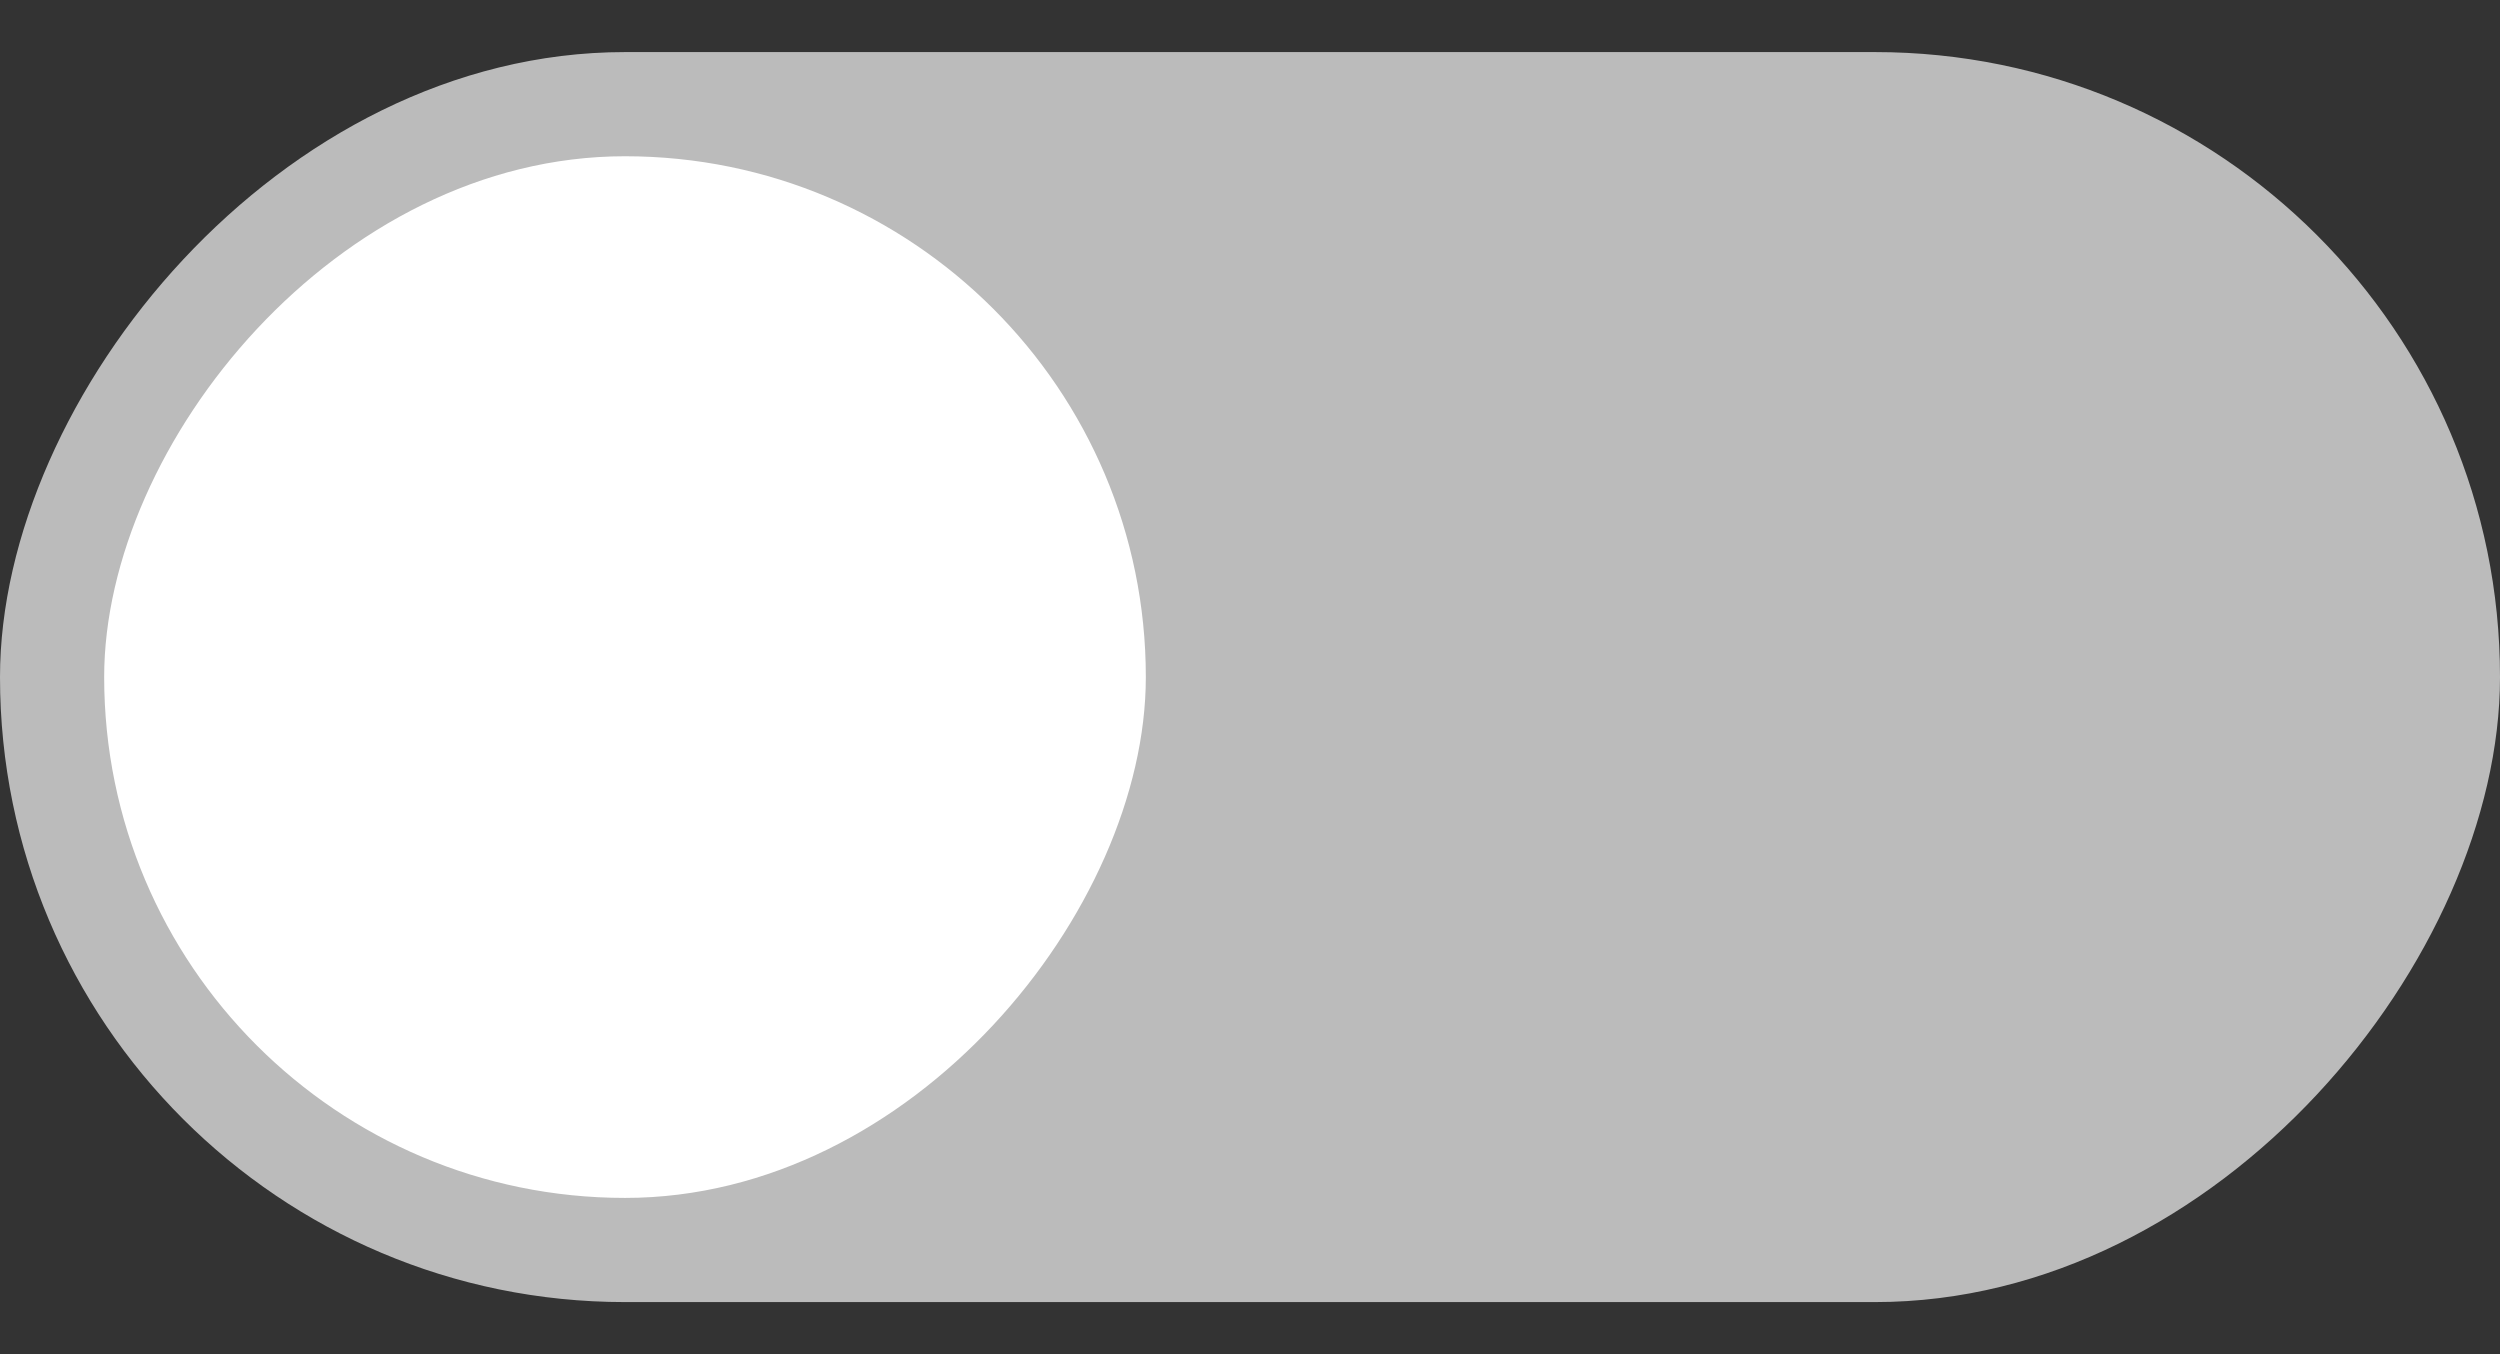
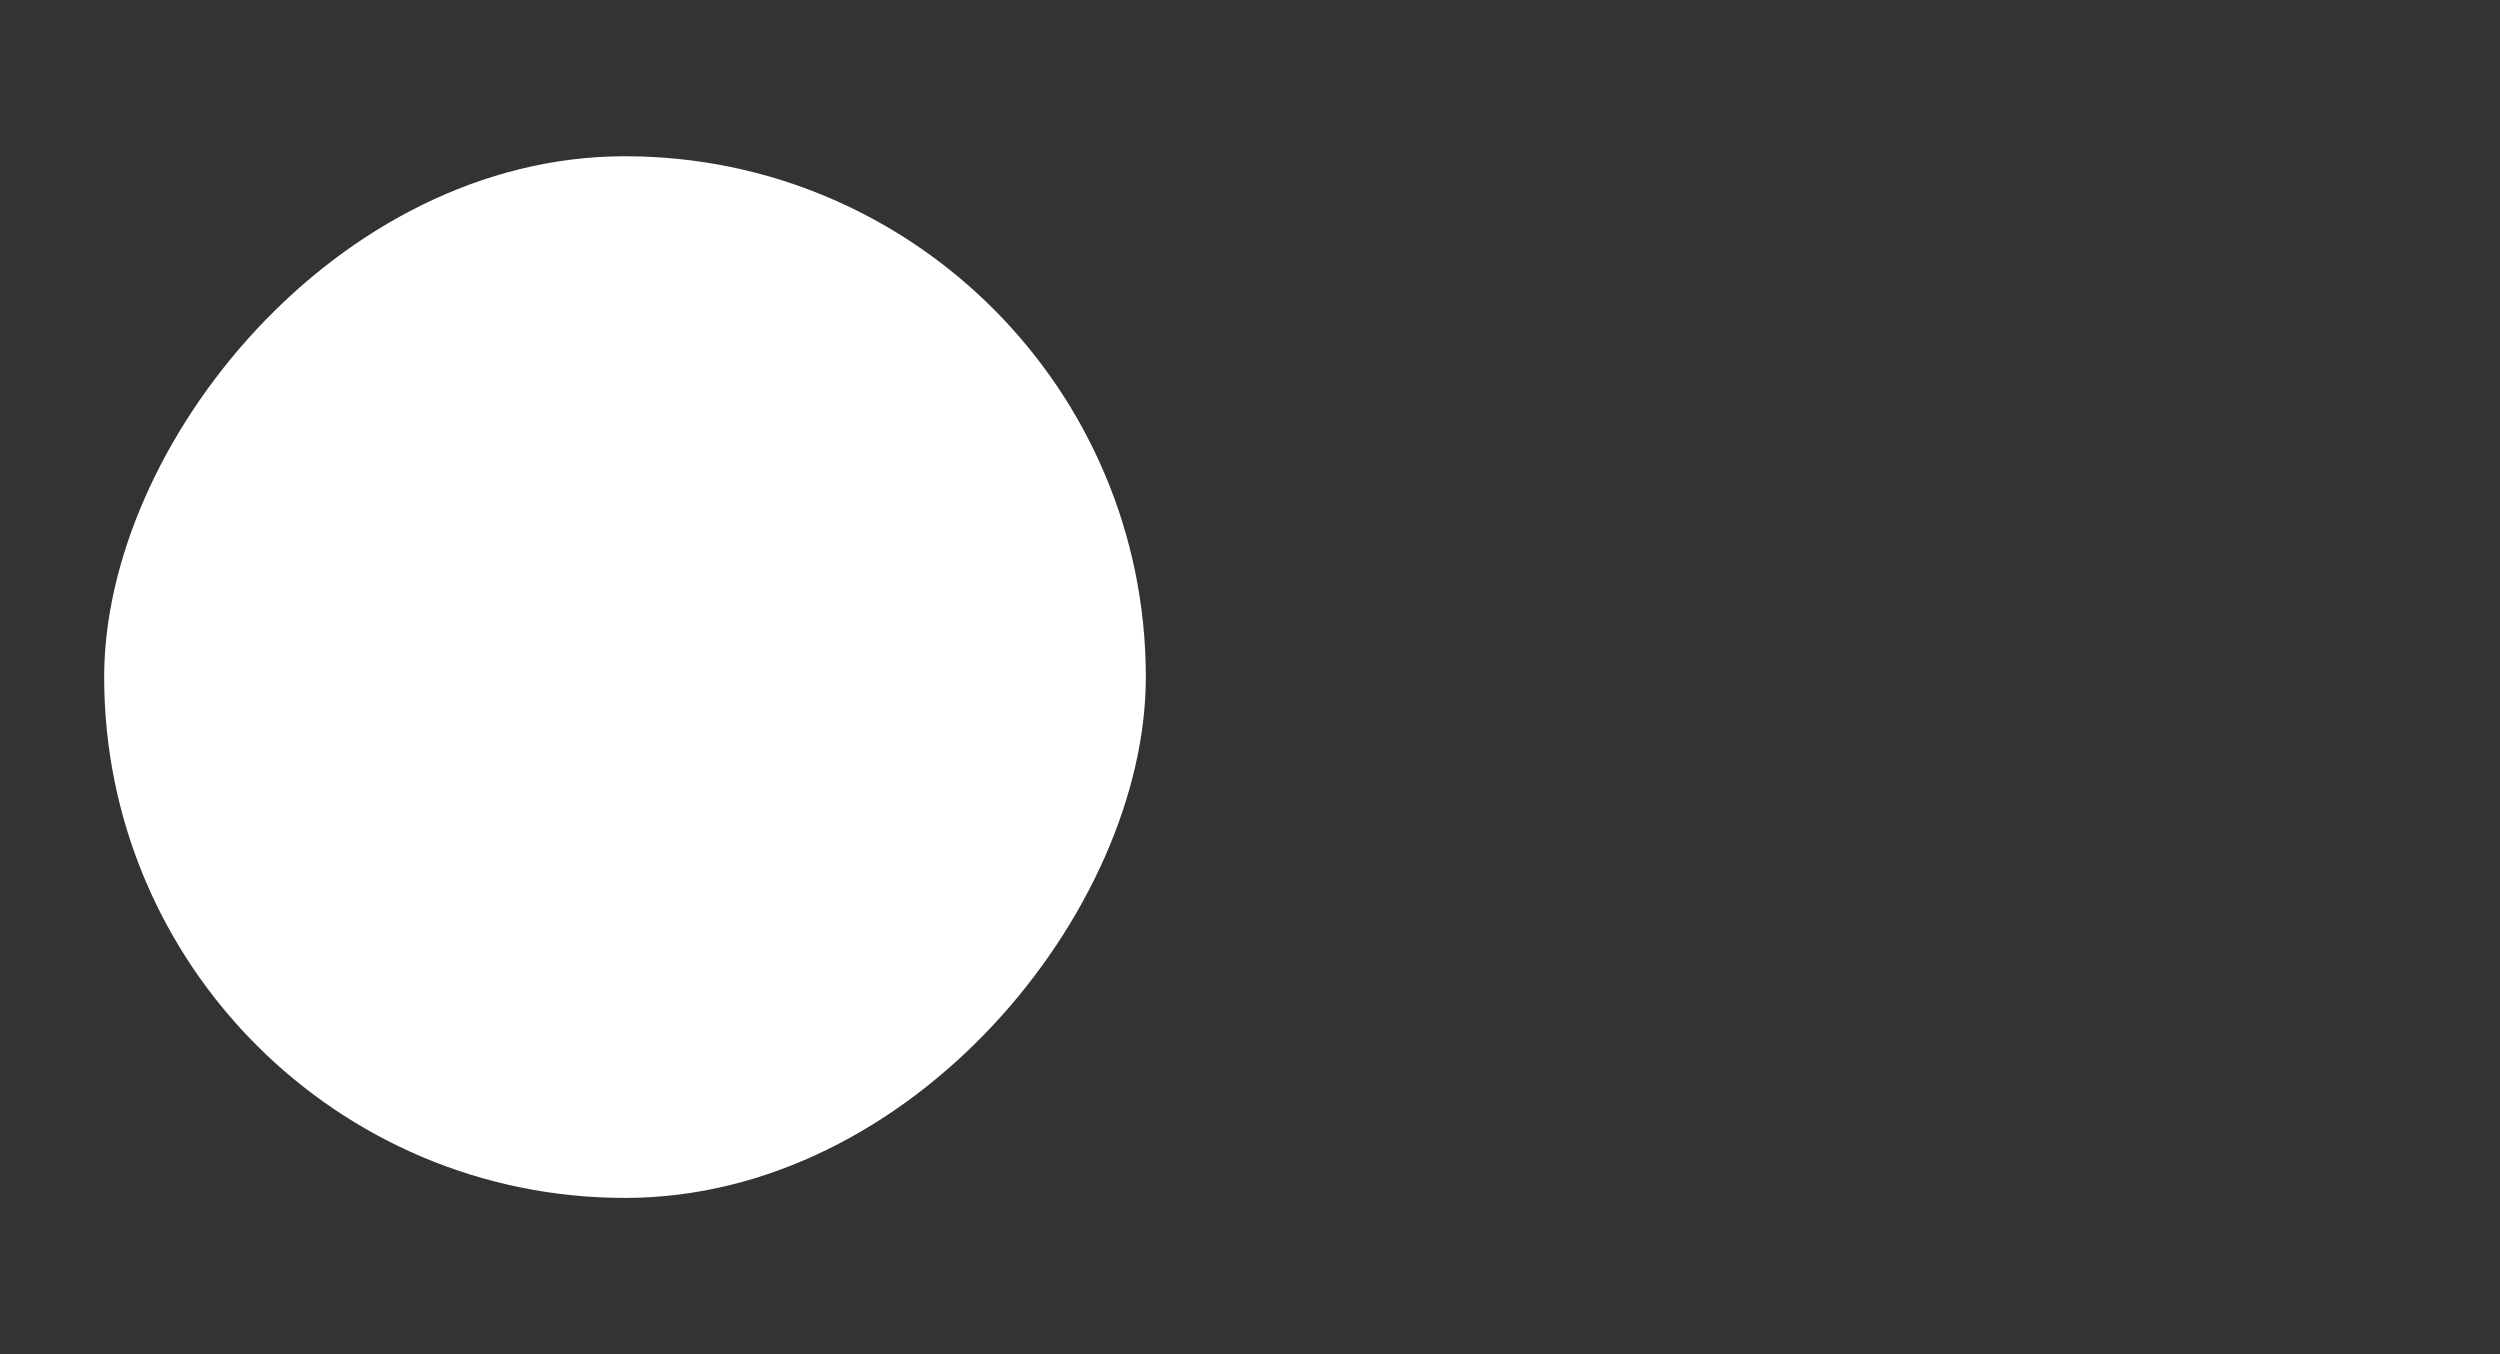
<svg xmlns="http://www.w3.org/2000/svg" version="1.1" viewBox="0 0 48 26">
  <rect x="0" y="0" width="48" height="26" fill="#333333" stroke="none" />
  <g transform="matrix(-1 0 0 1 0 -291.18)">
-     <rect x="-48" y="292.18" width="48" height="24" rx="12" ry="12" fill="#3081e3" style="fill:#bbb" />
    <rect x="-22" y="294.18" width="20" height="20" rx="10" ry="10" fill="#f8f7f7" style="fill:#fff" />
  </g>
</svg>